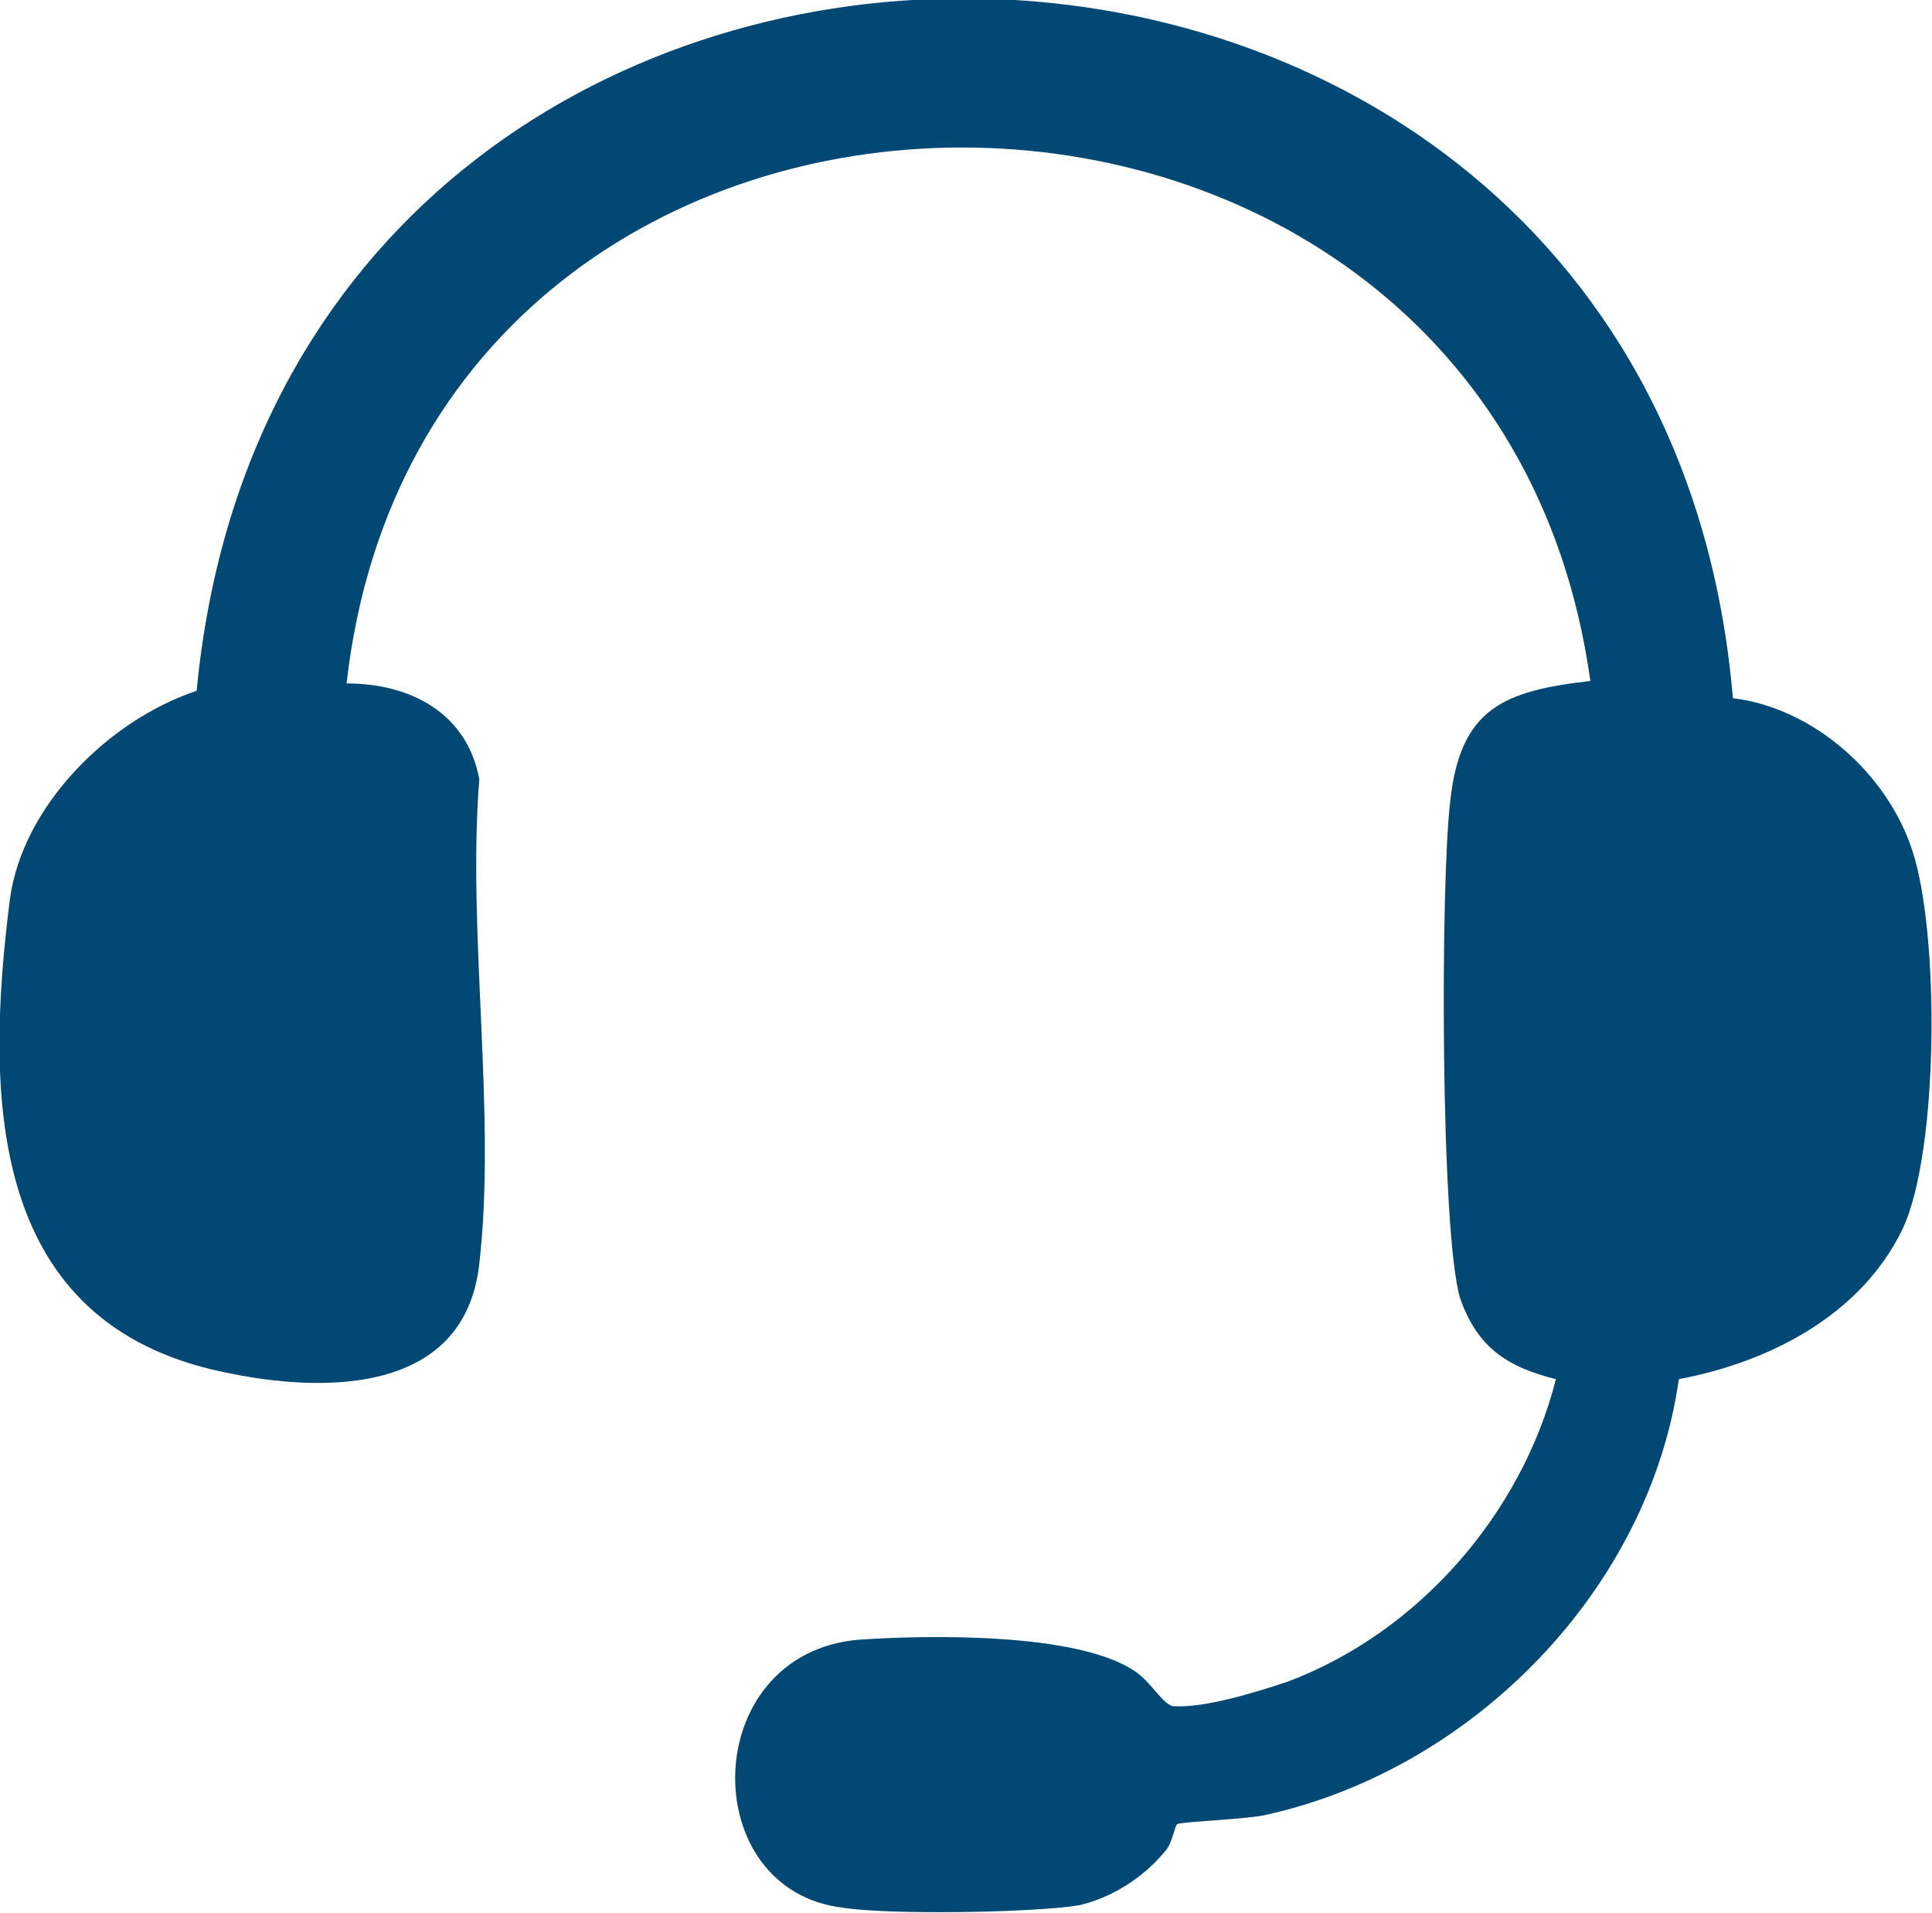
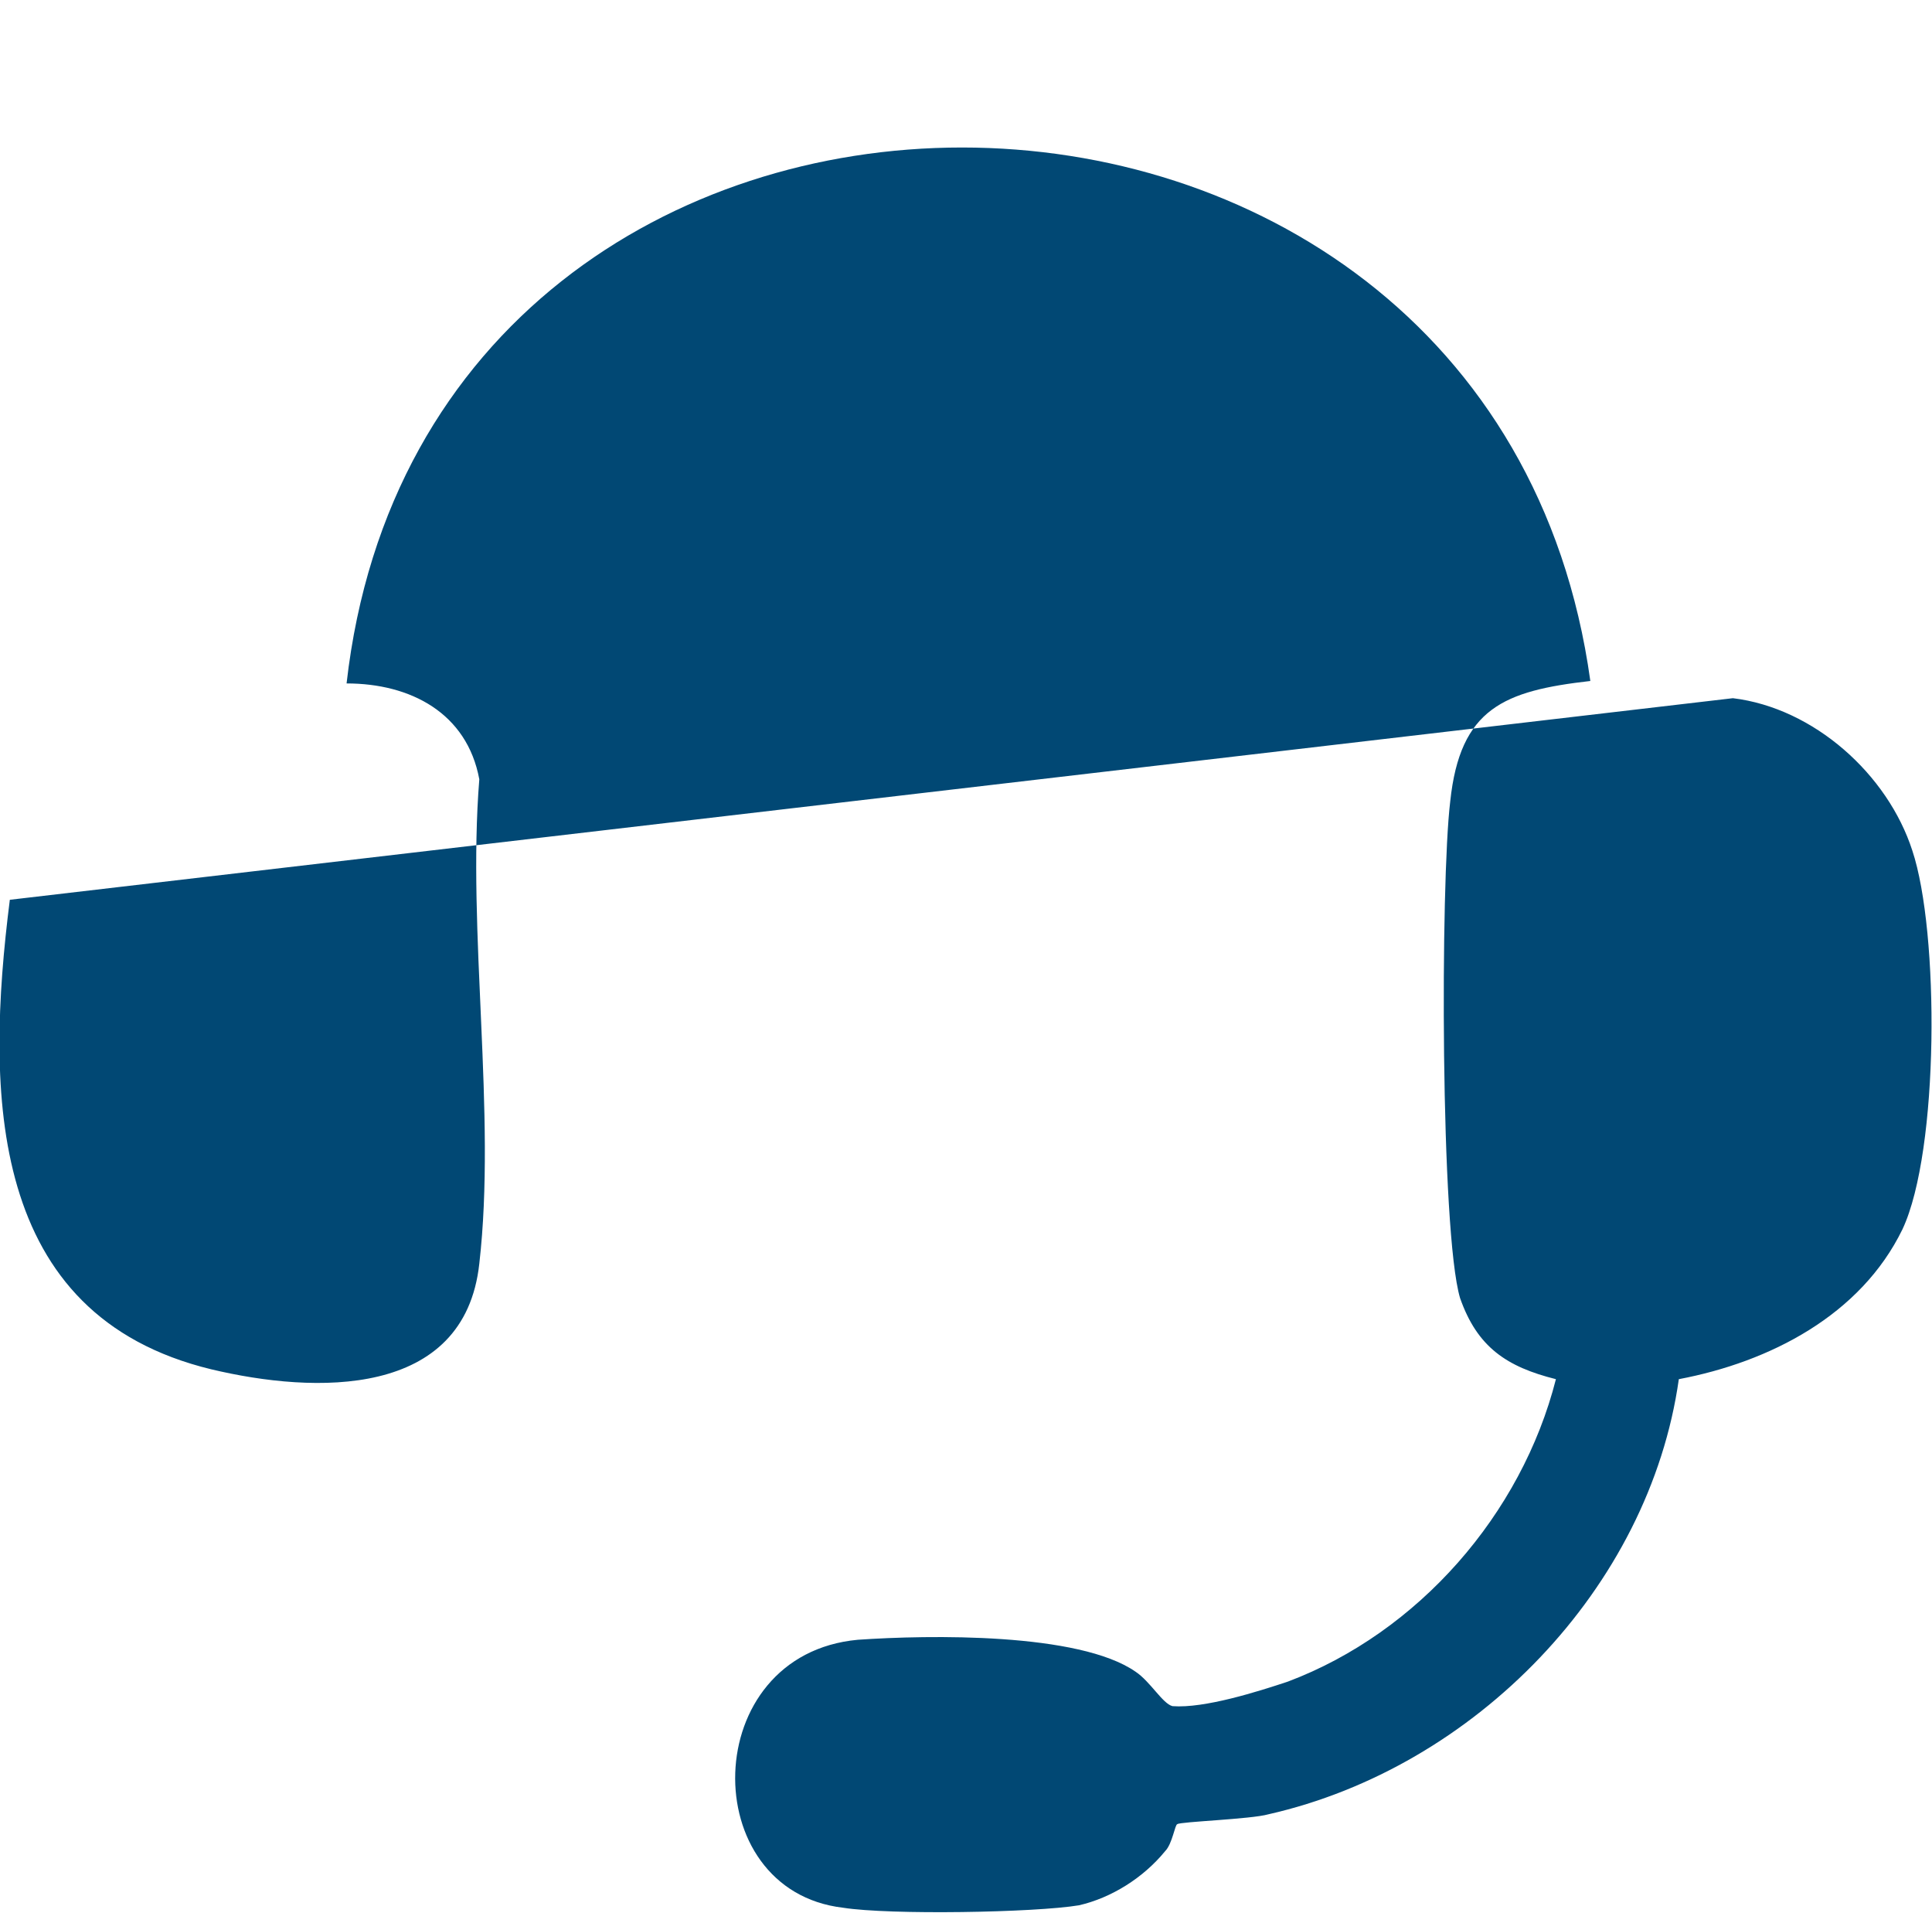
<svg xmlns="http://www.w3.org/2000/svg" id="Layer_2" version="1.1" viewBox="0 0 78.6 77.8">
  <defs>
    <style>
      .st0 {
        fill: #014874;
      }
    </style>
  </defs>
  <g id="Layer_1-2">
-     <path class="st0" d="M70.5,28.4c3.3.4,6.3,3.1,7.3,6.2,1.1,3.3,1.1,12.2-.4,15.4-1.7,3.5-5.4,5.4-9.1,6.1-1.2,8.5-8.3,15.8-16.7,17.7-.7.2-3.6.3-3.7.4-.1,0-.2.8-.5,1.1-.9,1.1-2.2,1.9-3.5,2.2-1.8.3-7.7.4-9.6.1-6-.7-5.9-10.3.6-10.9,2.9-.2,9-.3,11.3,1.3.6.4,1.1,1.3,1.5,1.4,1.3.1,3.5-.6,4.7-1,5.3-2,9.5-6.8,10.9-12.3-2-.5-3.2-1.3-3.9-3.3-.8-2.7-.8-16.9-.4-20.2.4-3.8,2.2-4.5,5.7-4.9-4-28.9-47.3-29-50.6.1,2.6,0,4.9,1.2,5.4,3.9-.5,6.2.7,13.6,0,19.7-.6,5.5-6.7,5.3-10.9,4.3C-.5,53.5-.6,44.5.4,36.6c.5-3.8,4-7.3,7.6-8.5,3.6-37.8,59.3-37.4,62.5.3h0Z" />
+     <path class="st0" d="M70.5,28.4c3.3.4,6.3,3.1,7.3,6.2,1.1,3.3,1.1,12.2-.4,15.4-1.7,3.5-5.4,5.4-9.1,6.1-1.2,8.5-8.3,15.8-16.7,17.7-.7.2-3.6.3-3.7.4-.1,0-.2.8-.5,1.1-.9,1.1-2.2,1.9-3.5,2.2-1.8.3-7.7.4-9.6.1-6-.7-5.9-10.3.6-10.9,2.9-.2,9-.3,11.3,1.3.6.4,1.1,1.3,1.5,1.4,1.3.1,3.5-.6,4.7-1,5.3-2,9.5-6.8,10.9-12.3-2-.5-3.2-1.3-3.9-3.3-.8-2.7-.8-16.9-.4-20.2.4-3.8,2.2-4.5,5.7-4.9-4-28.9-47.3-29-50.6.1,2.6,0,4.9,1.2,5.4,3.9-.5,6.2.7,13.6,0,19.7-.6,5.5-6.7,5.3-10.9,4.3C-.5,53.5-.6,44.5.4,36.6h0Z" />
  </g>
</svg>